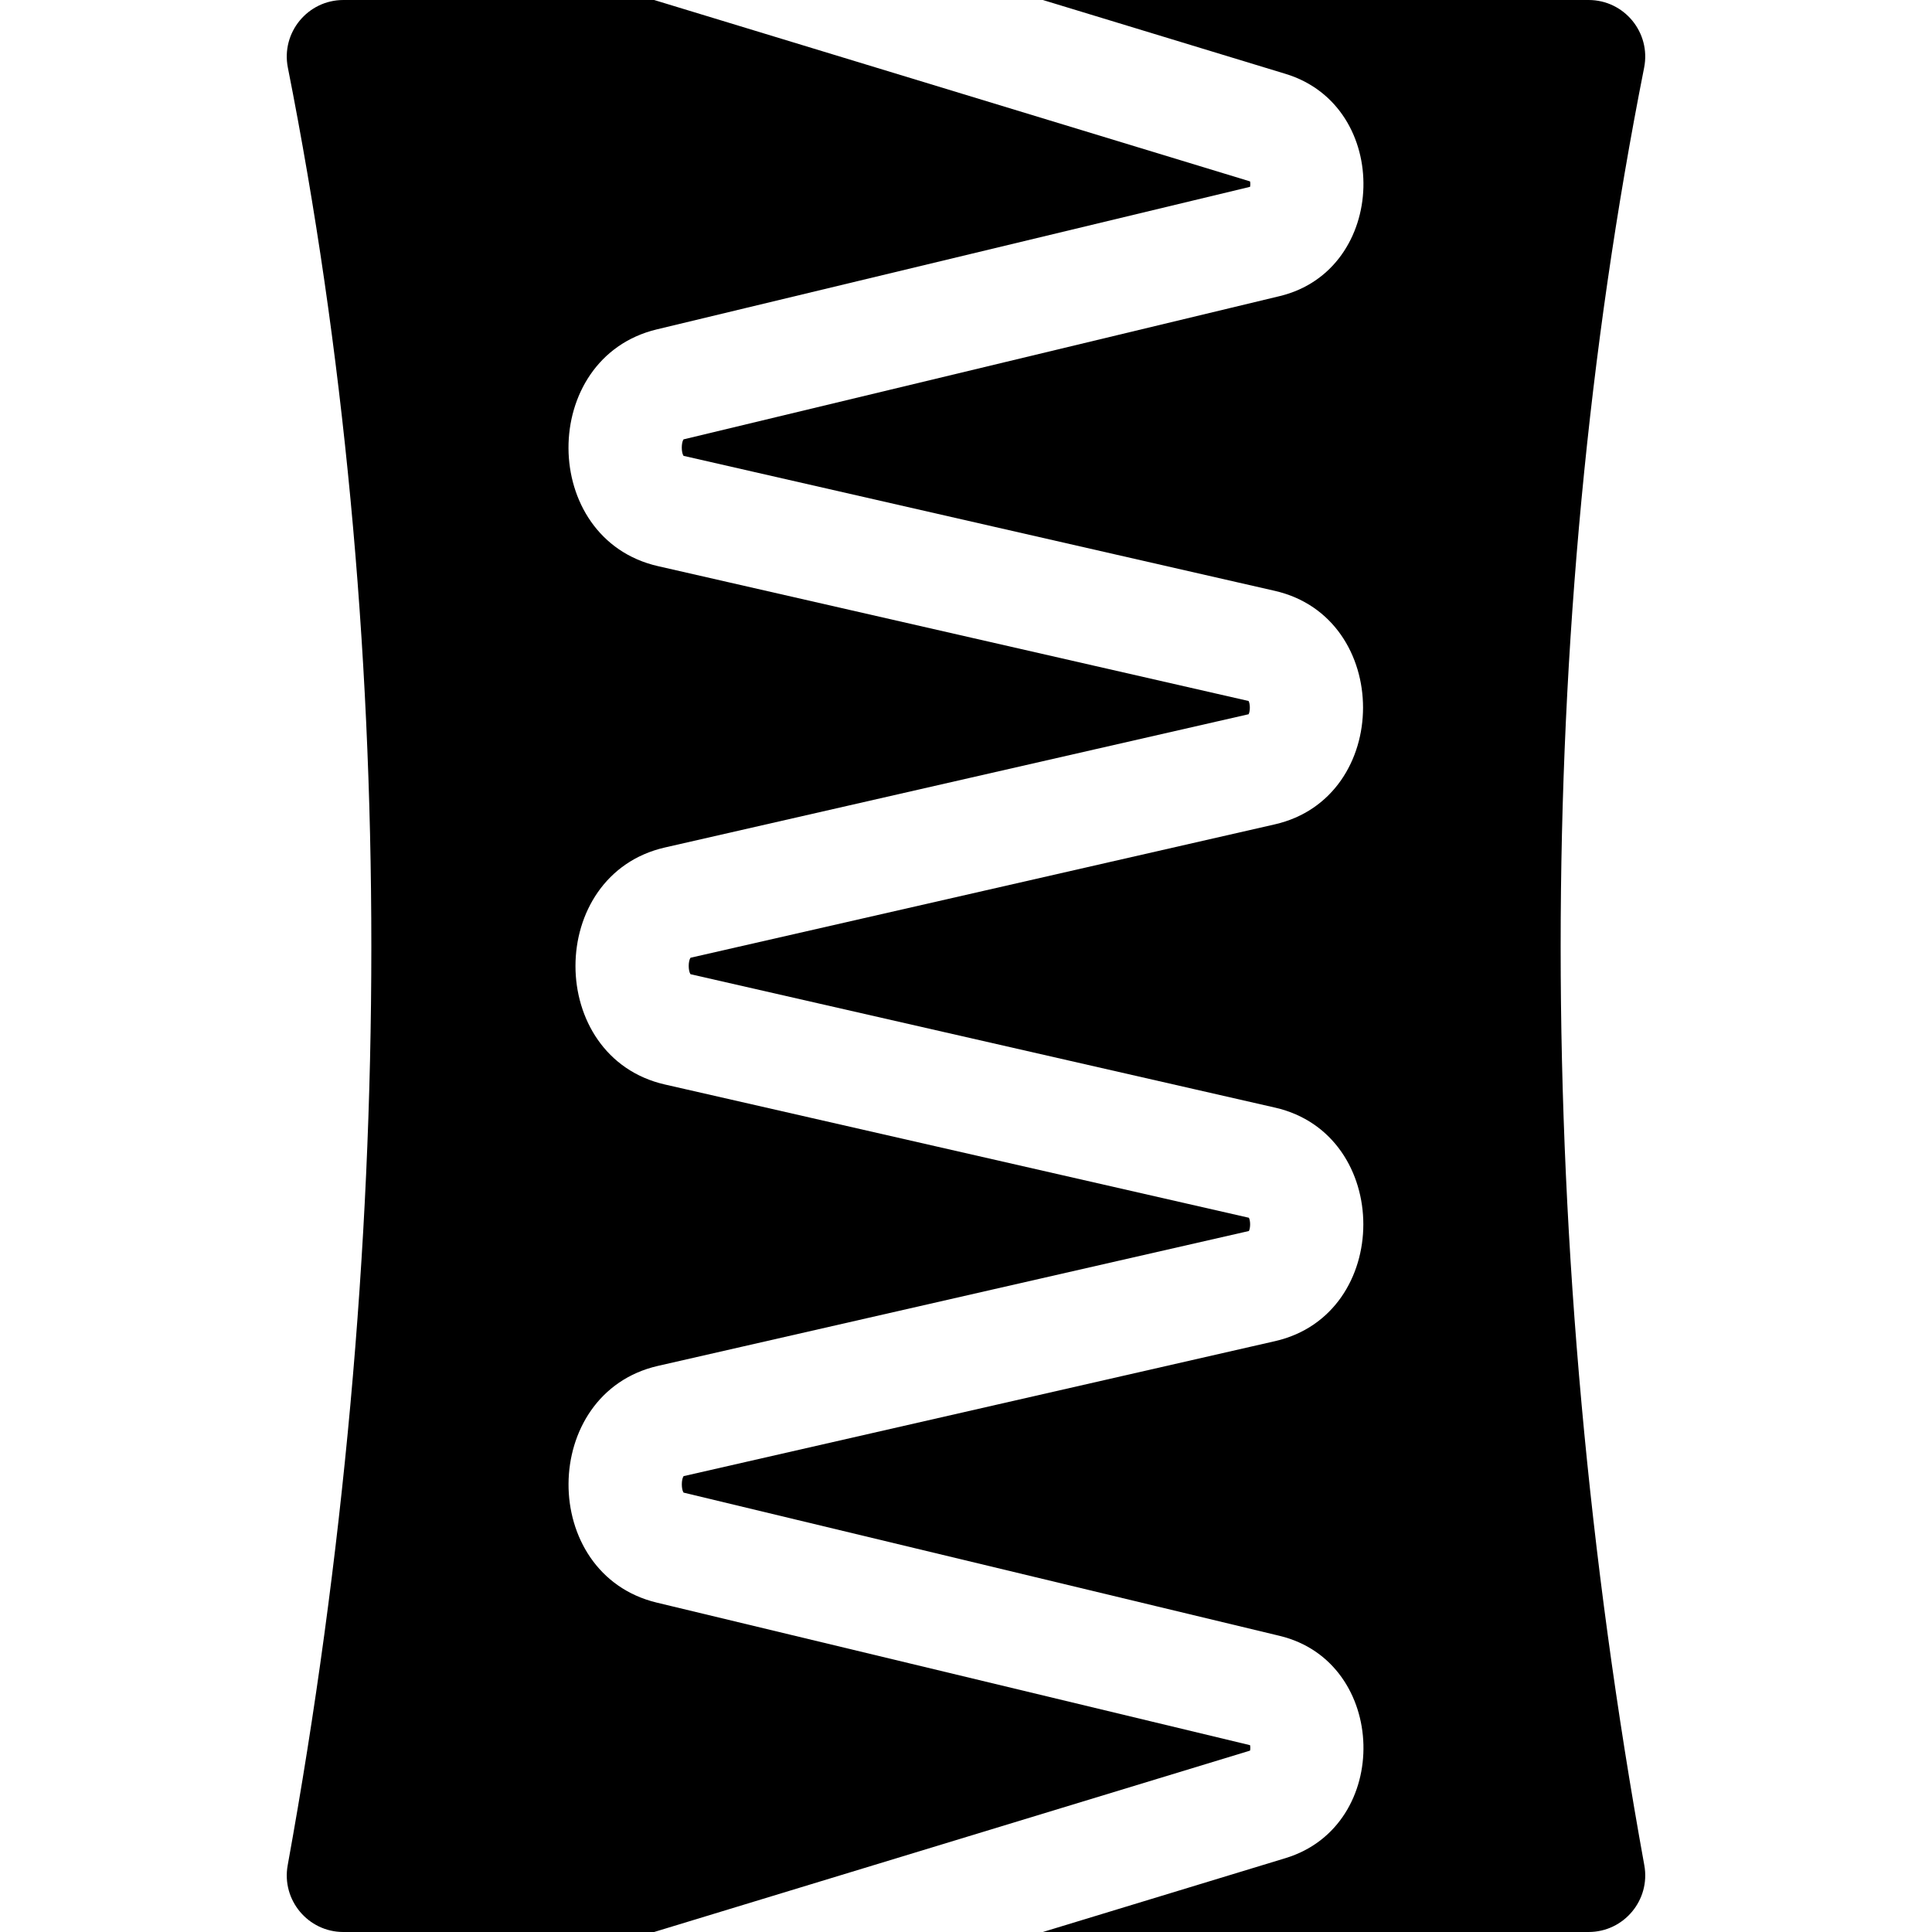
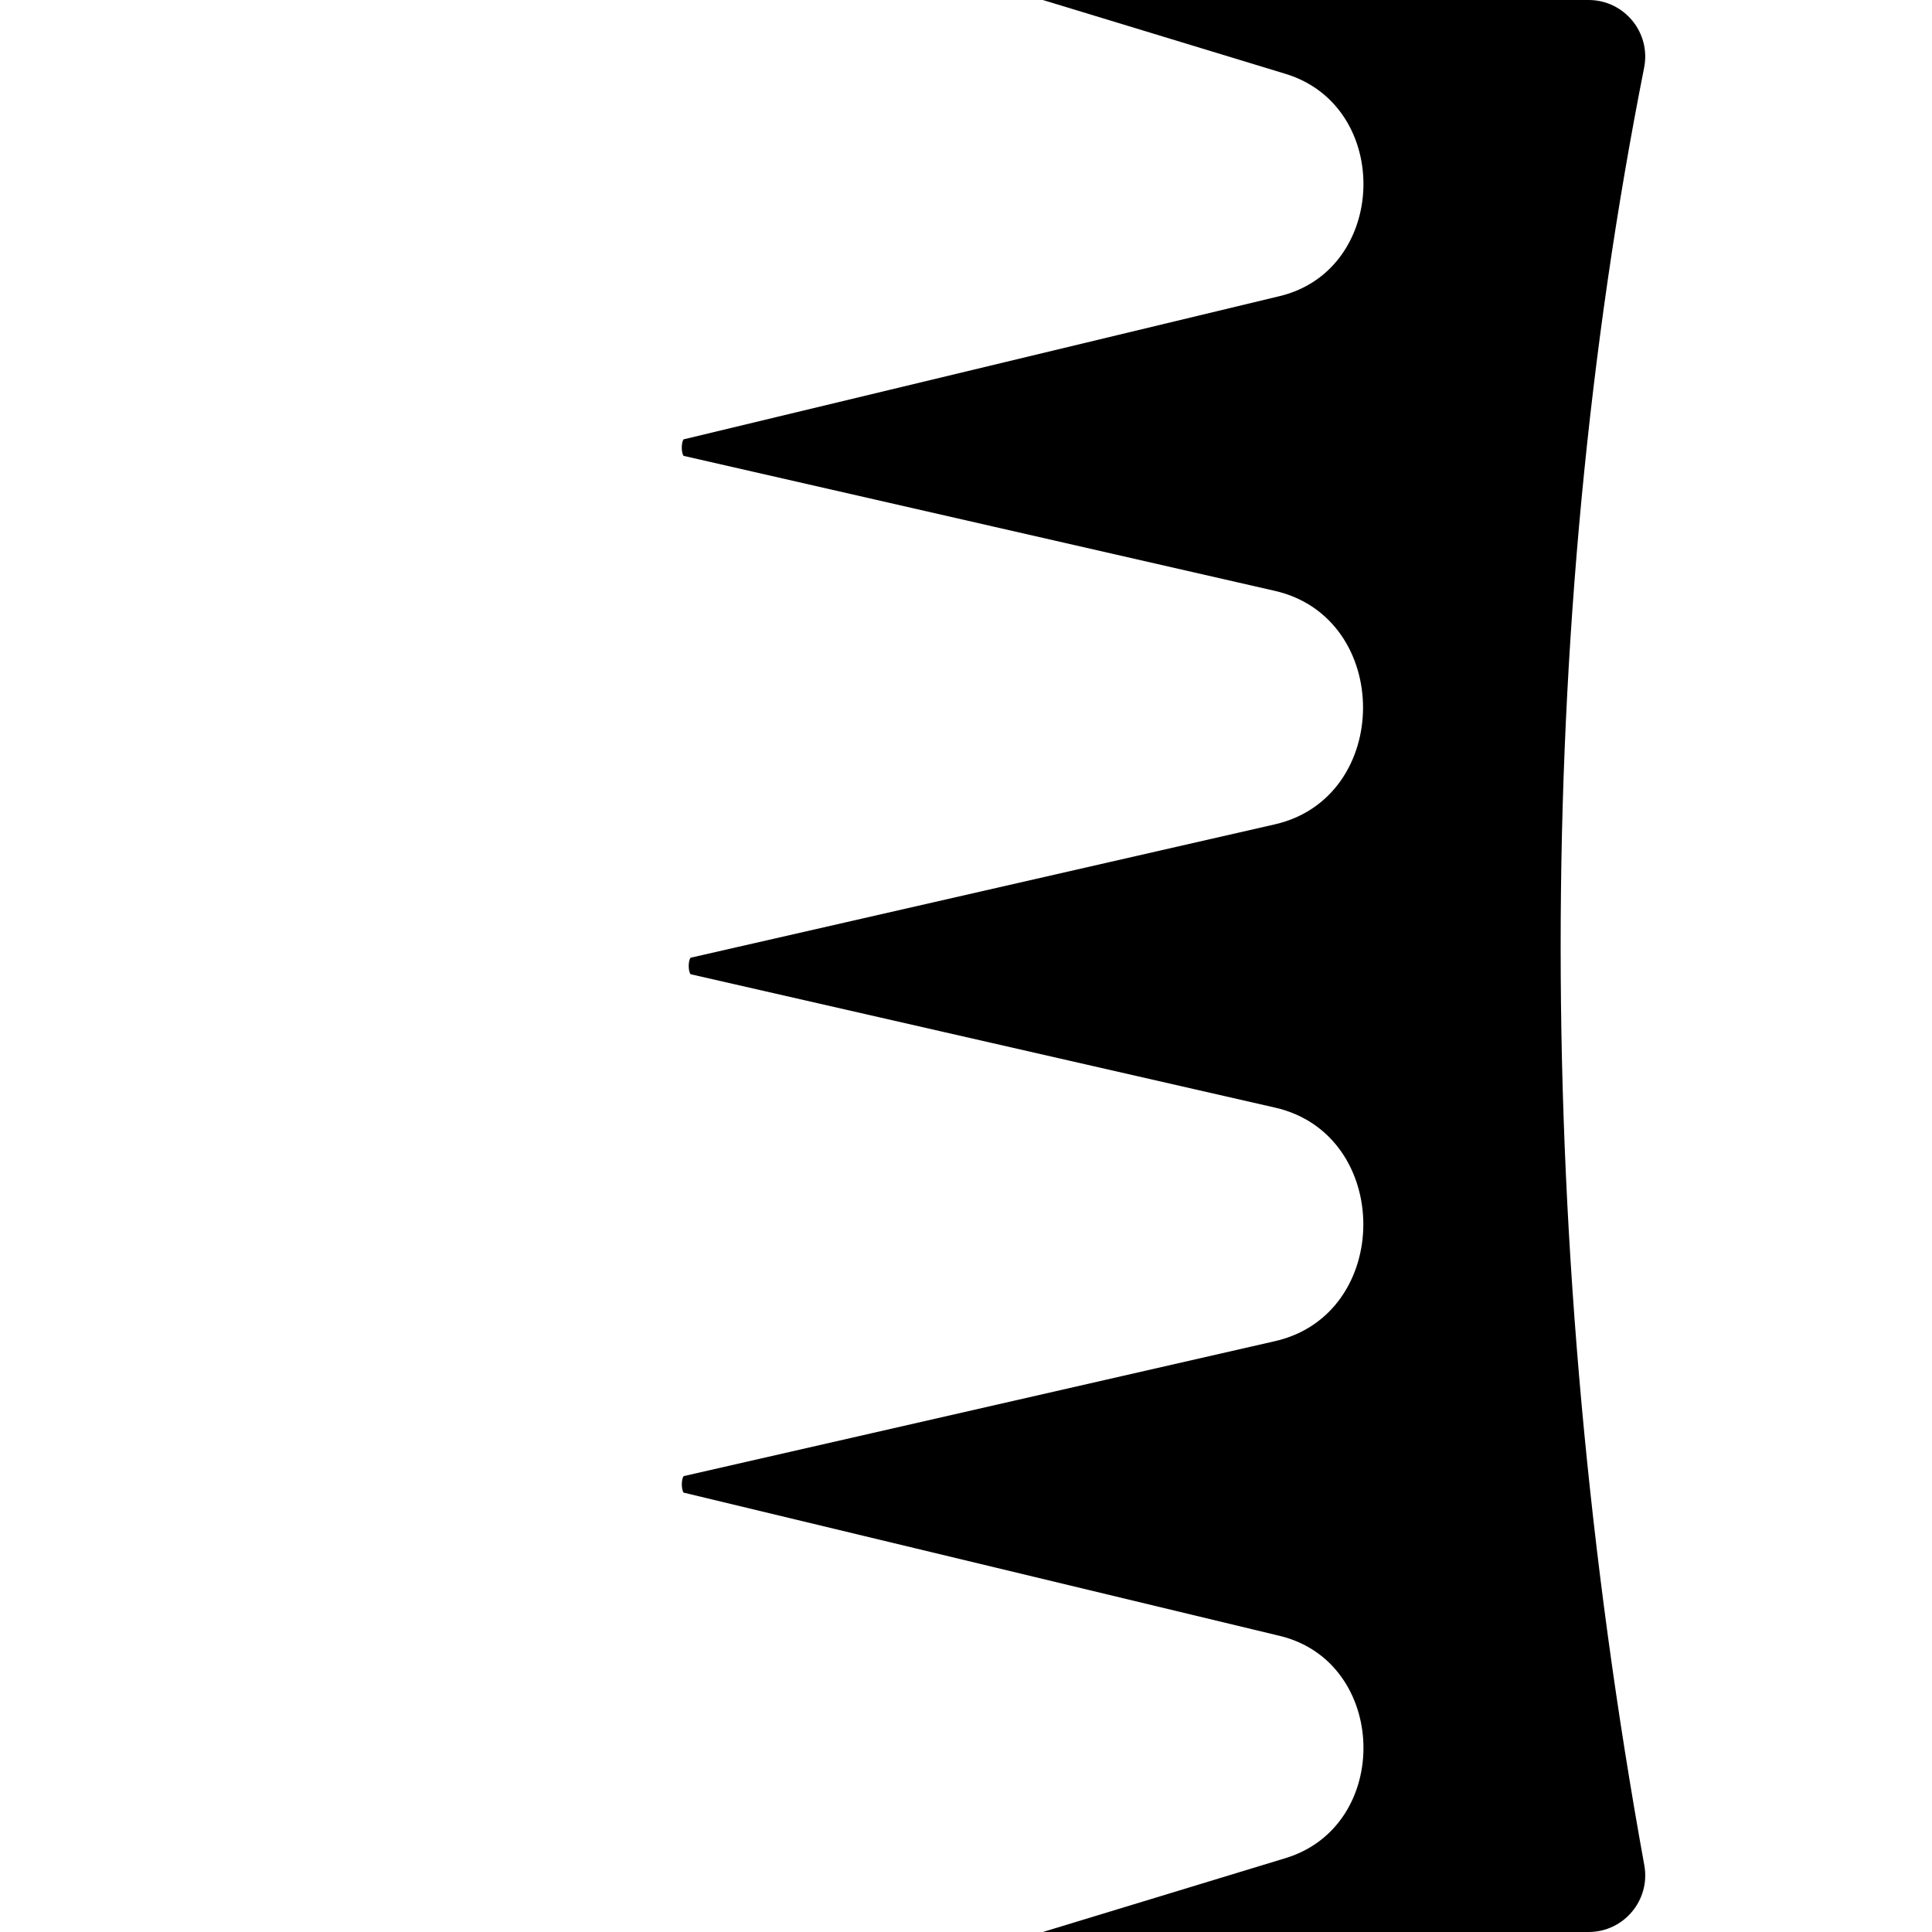
<svg xmlns="http://www.w3.org/2000/svg" id="fi_5099089" enable-background="new 0 0 512 512" style="height:24px;width:24px" viewBox="0 0 512 512">
  <g>
-     <path d="m331.277 463.929c.092-.423.092-.997.001-1.438l-157.206-37.776c-31.412-7.548-31.103-55.574.315-62.746l156.585-35.739c.431-.834.432-2.674 0-3.509l-154.743-35.313c-31.631-7.218-31.625-55.598-.002-62.82l154.669-35.308c.432-.834.432-2.675 0-3.509l-156.521-35.737c-31.486-7.189-31.657-55.213-.315-62.746l157.218-37.778c.091-.44.091-1.015-.001-1.438l-157.924-48.072h-82.353c-9.451 0-16.55 8.647-14.714 17.916 29.513 148.939 29.497 313.678-.045 476.404-1.669 9.195 5.4 17.68 14.759 17.68h82.353z" />
    <path d="m435.714 17.916c1.836-9.27-5.265-17.916-14.714-17.916h-144.627l64.319 19.578c28.332 8.624 27.188 51.989-1.562 58.897l-157.988 37.964c-.619.875-.617 3.472-.001 4.365l156.697 35.778c31.182 7.12 31.171 54.766 0 61.884l-154.848 35.349c-.63.9-.63 3.458-.002 4.361l154.923 35.356c31.184 7.115 31.176 54.769.001 61.884l-156.758 35.779c-.617.89-.62 3.486-.002 4.364l157.979 37.964c28.781 6.917 29.871 50.28 1.562 58.897l-64.32 19.58h144.627c9.344 0 16.431-8.471 14.759-17.68-29.542-162.726-29.558-327.465-.045-476.404z" />
  </g>
</svg>